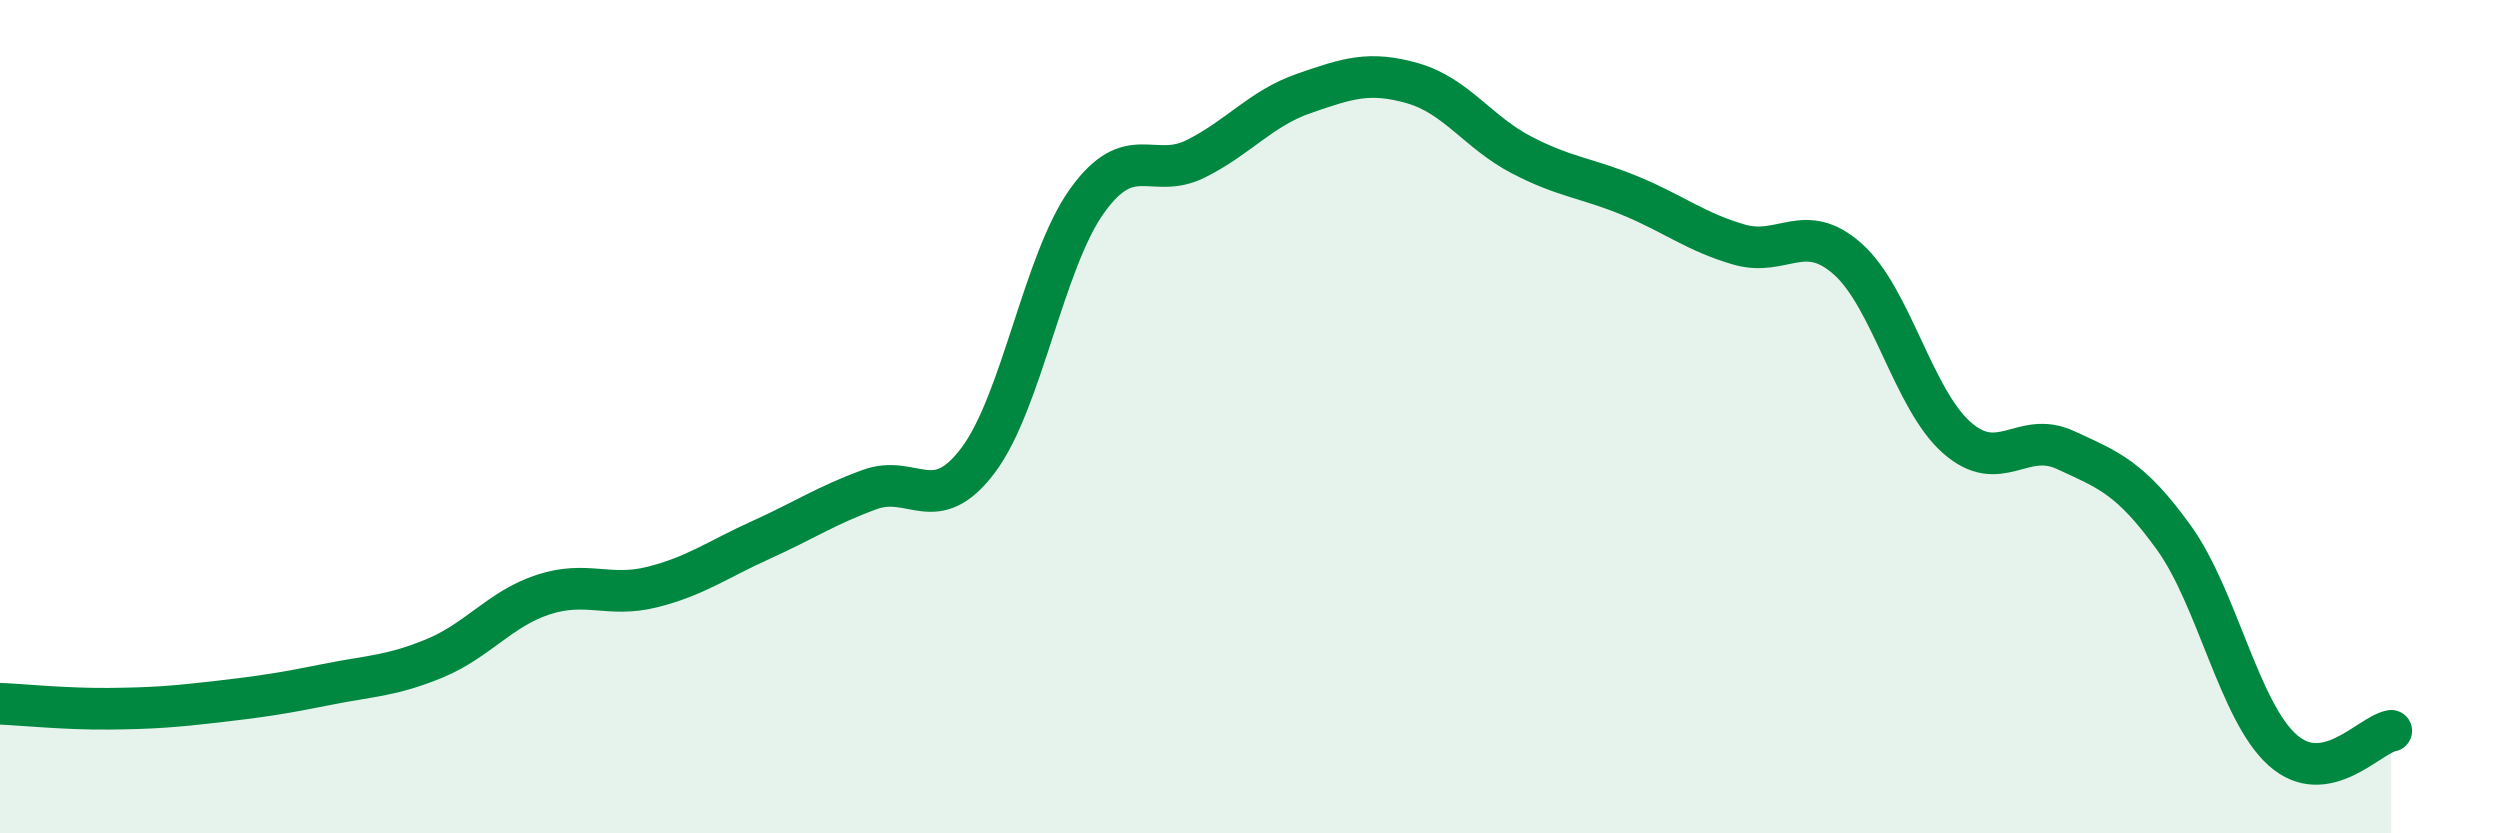
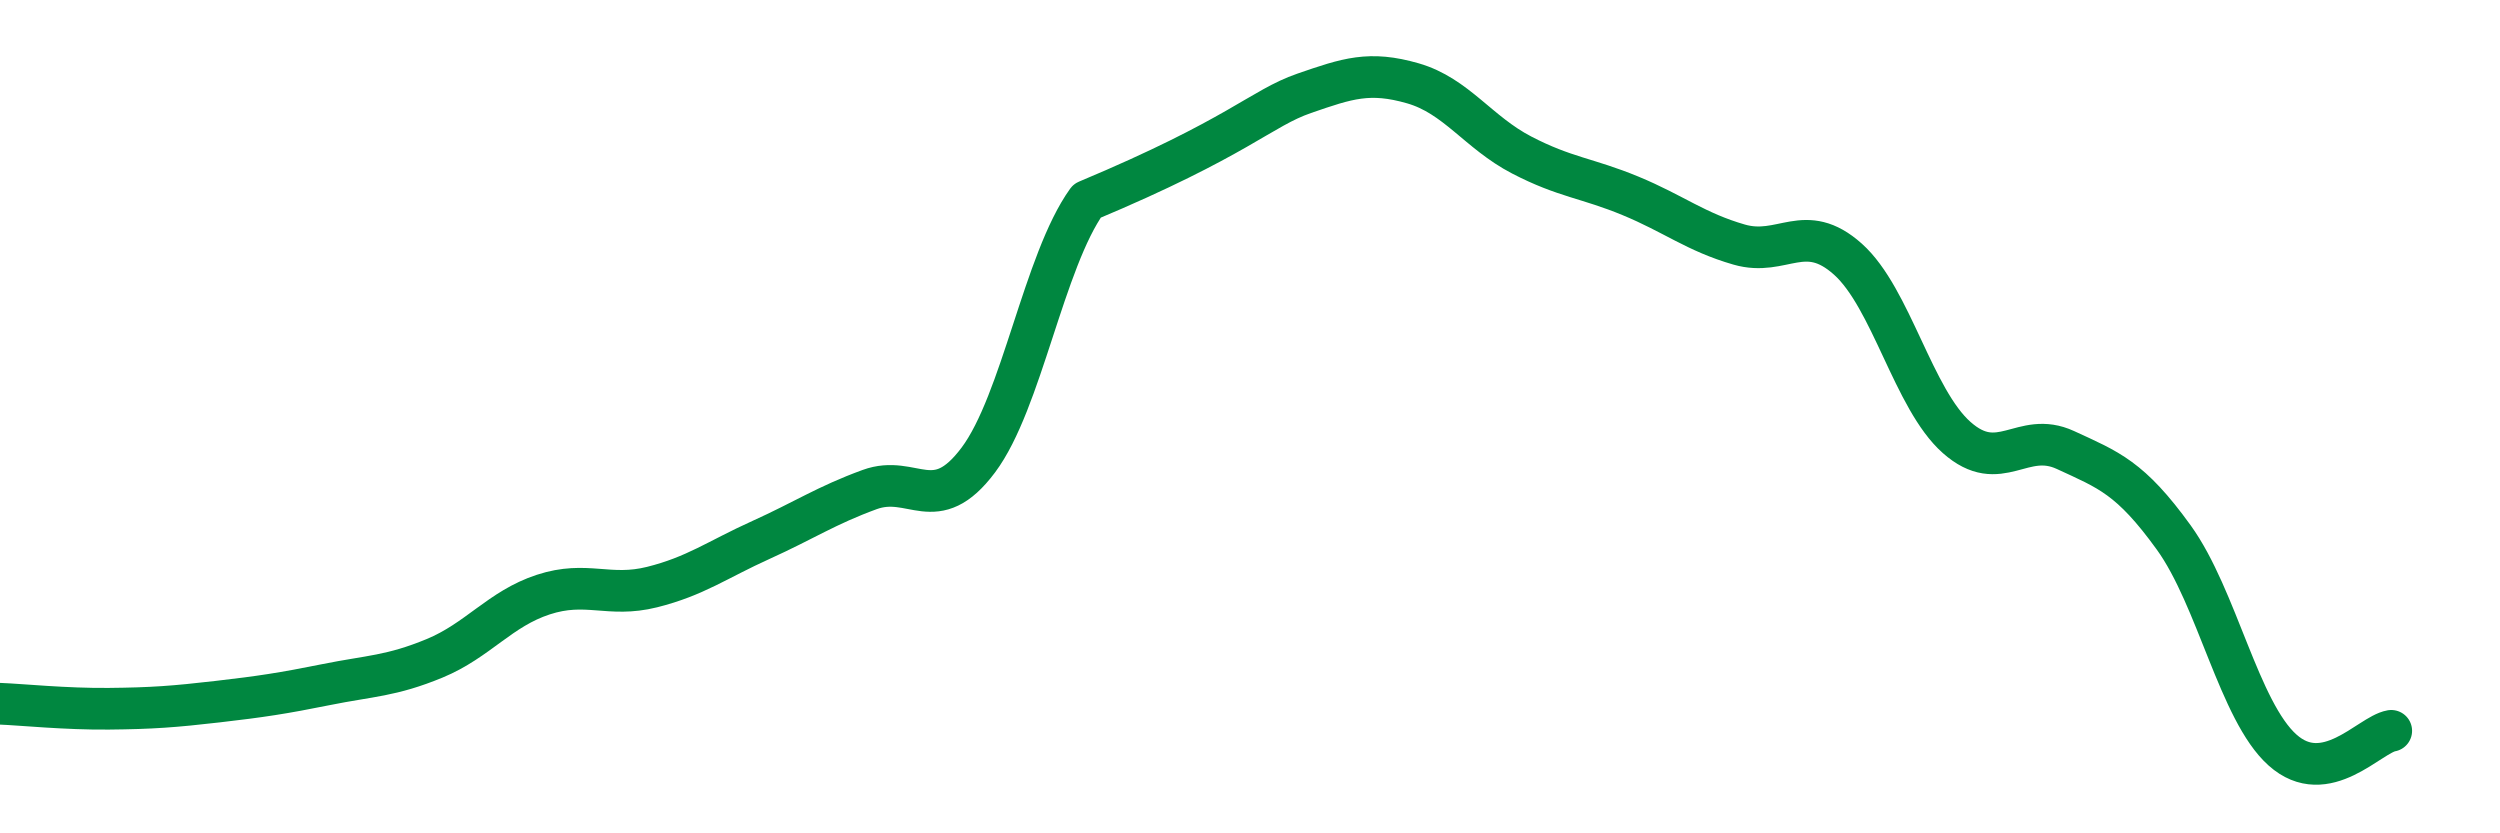
<svg xmlns="http://www.w3.org/2000/svg" width="60" height="20" viewBox="0 0 60 20">
-   <path d="M 0,16.89 C 0.52,16.91 1.57,17.02 2.61,17.01 C 3.65,17 4.18,16.96 5.22,16.84 C 6.26,16.72 6.79,16.64 7.83,16.43 C 8.87,16.22 9.39,16.23 10.43,15.8 C 11.47,15.37 12,14.61 13.04,14.27 C 14.08,13.93 14.61,14.35 15.65,14.09 C 16.69,13.83 17.22,13.43 18.26,12.96 C 19.3,12.49 19.83,12.13 20.87,11.75 C 21.91,11.37 22.44,12.43 23.48,11.04 C 24.52,9.65 25.05,6.27 26.09,4.82 C 27.13,3.37 27.66,4.33 28.7,3.81 C 29.74,3.29 30.26,2.6 31.3,2.24 C 32.34,1.88 32.87,1.7 33.91,2 C 34.95,2.3 35.48,3.18 36.52,3.72 C 37.56,4.26 38.09,4.27 39.13,4.7 C 40.17,5.13 40.7,5.57 41.74,5.87 C 42.78,6.17 43.31,5.29 44.35,6.22 C 45.39,7.15 45.92,9.58 46.96,10.5 C 48,11.42 48.53,10.32 49.57,10.8 C 50.61,11.28 51.13,11.46 52.17,12.9 C 53.21,14.34 53.74,17.07 54.78,18 C 55.82,18.93 56.87,17.63 57.39,17.54L57.39 20L0 20Z" fill="#008740" opacity="0.1" stroke-linecap="round" stroke-linejoin="round" />
-   <path d="M 0,16.89 C 0.52,16.91 1.57,17.02 2.61,17.01 C 3.65,17 4.18,16.96 5.22,16.84 C 6.26,16.72 6.79,16.64 7.83,16.43 C 8.87,16.22 9.39,16.23 10.43,15.8 C 11.47,15.37 12,14.61 13.04,14.27 C 14.08,13.93 14.61,14.35 15.65,14.09 C 16.69,13.83 17.22,13.43 18.26,12.96 C 19.3,12.49 19.83,12.13 20.87,11.75 C 21.91,11.37 22.44,12.43 23.48,11.04 C 24.52,9.65 25.05,6.27 26.09,4.82 C 27.13,3.37 27.66,4.33 28.7,3.81 C 29.74,3.29 30.26,2.6 31.3,2.24 C 32.34,1.88 32.87,1.7 33.91,2 C 34.95,2.3 35.48,3.18 36.52,3.72 C 37.56,4.26 38.09,4.27 39.13,4.7 C 40.17,5.13 40.7,5.57 41.74,5.87 C 42.78,6.17 43.31,5.29 44.35,6.22 C 45.39,7.15 45.92,9.58 46.96,10.5 C 48,11.42 48.53,10.32 49.57,10.8 C 50.61,11.28 51.13,11.46 52.17,12.9 C 53.21,14.34 53.74,17.07 54.78,18 C 55.82,18.93 56.87,17.63 57.39,17.54" stroke="#008740" stroke-width="1" fill="none" stroke-linecap="round" stroke-linejoin="round" />
+   <path d="M 0,16.89 C 0.52,16.91 1.57,17.02 2.61,17.01 C 3.65,17 4.18,16.96 5.22,16.84 C 6.26,16.72 6.79,16.64 7.83,16.43 C 8.87,16.22 9.39,16.23 10.43,15.8 C 11.47,15.37 12,14.61 13.04,14.27 C 14.08,13.93 14.61,14.35 15.65,14.09 C 16.69,13.83 17.22,13.43 18.26,12.96 C 19.3,12.49 19.83,12.13 20.87,11.75 C 21.91,11.37 22.44,12.43 23.48,11.04 C 24.52,9.65 25.05,6.27 26.09,4.82 C 29.74,3.29 30.26,2.6 31.3,2.24 C 32.34,1.88 32.87,1.7 33.91,2 C 34.95,2.3 35.48,3.18 36.52,3.72 C 37.56,4.26 38.09,4.27 39.13,4.7 C 40.17,5.13 40.7,5.57 41.74,5.87 C 42.78,6.17 43.31,5.29 44.35,6.22 C 45.39,7.15 45.92,9.58 46.96,10.5 C 48,11.42 48.53,10.32 49.57,10.8 C 50.61,11.28 51.13,11.46 52.17,12.9 C 53.21,14.34 53.74,17.07 54.78,18 C 55.82,18.93 56.87,17.63 57.39,17.54" stroke="#008740" stroke-width="1" fill="none" stroke-linecap="round" stroke-linejoin="round" />
</svg>